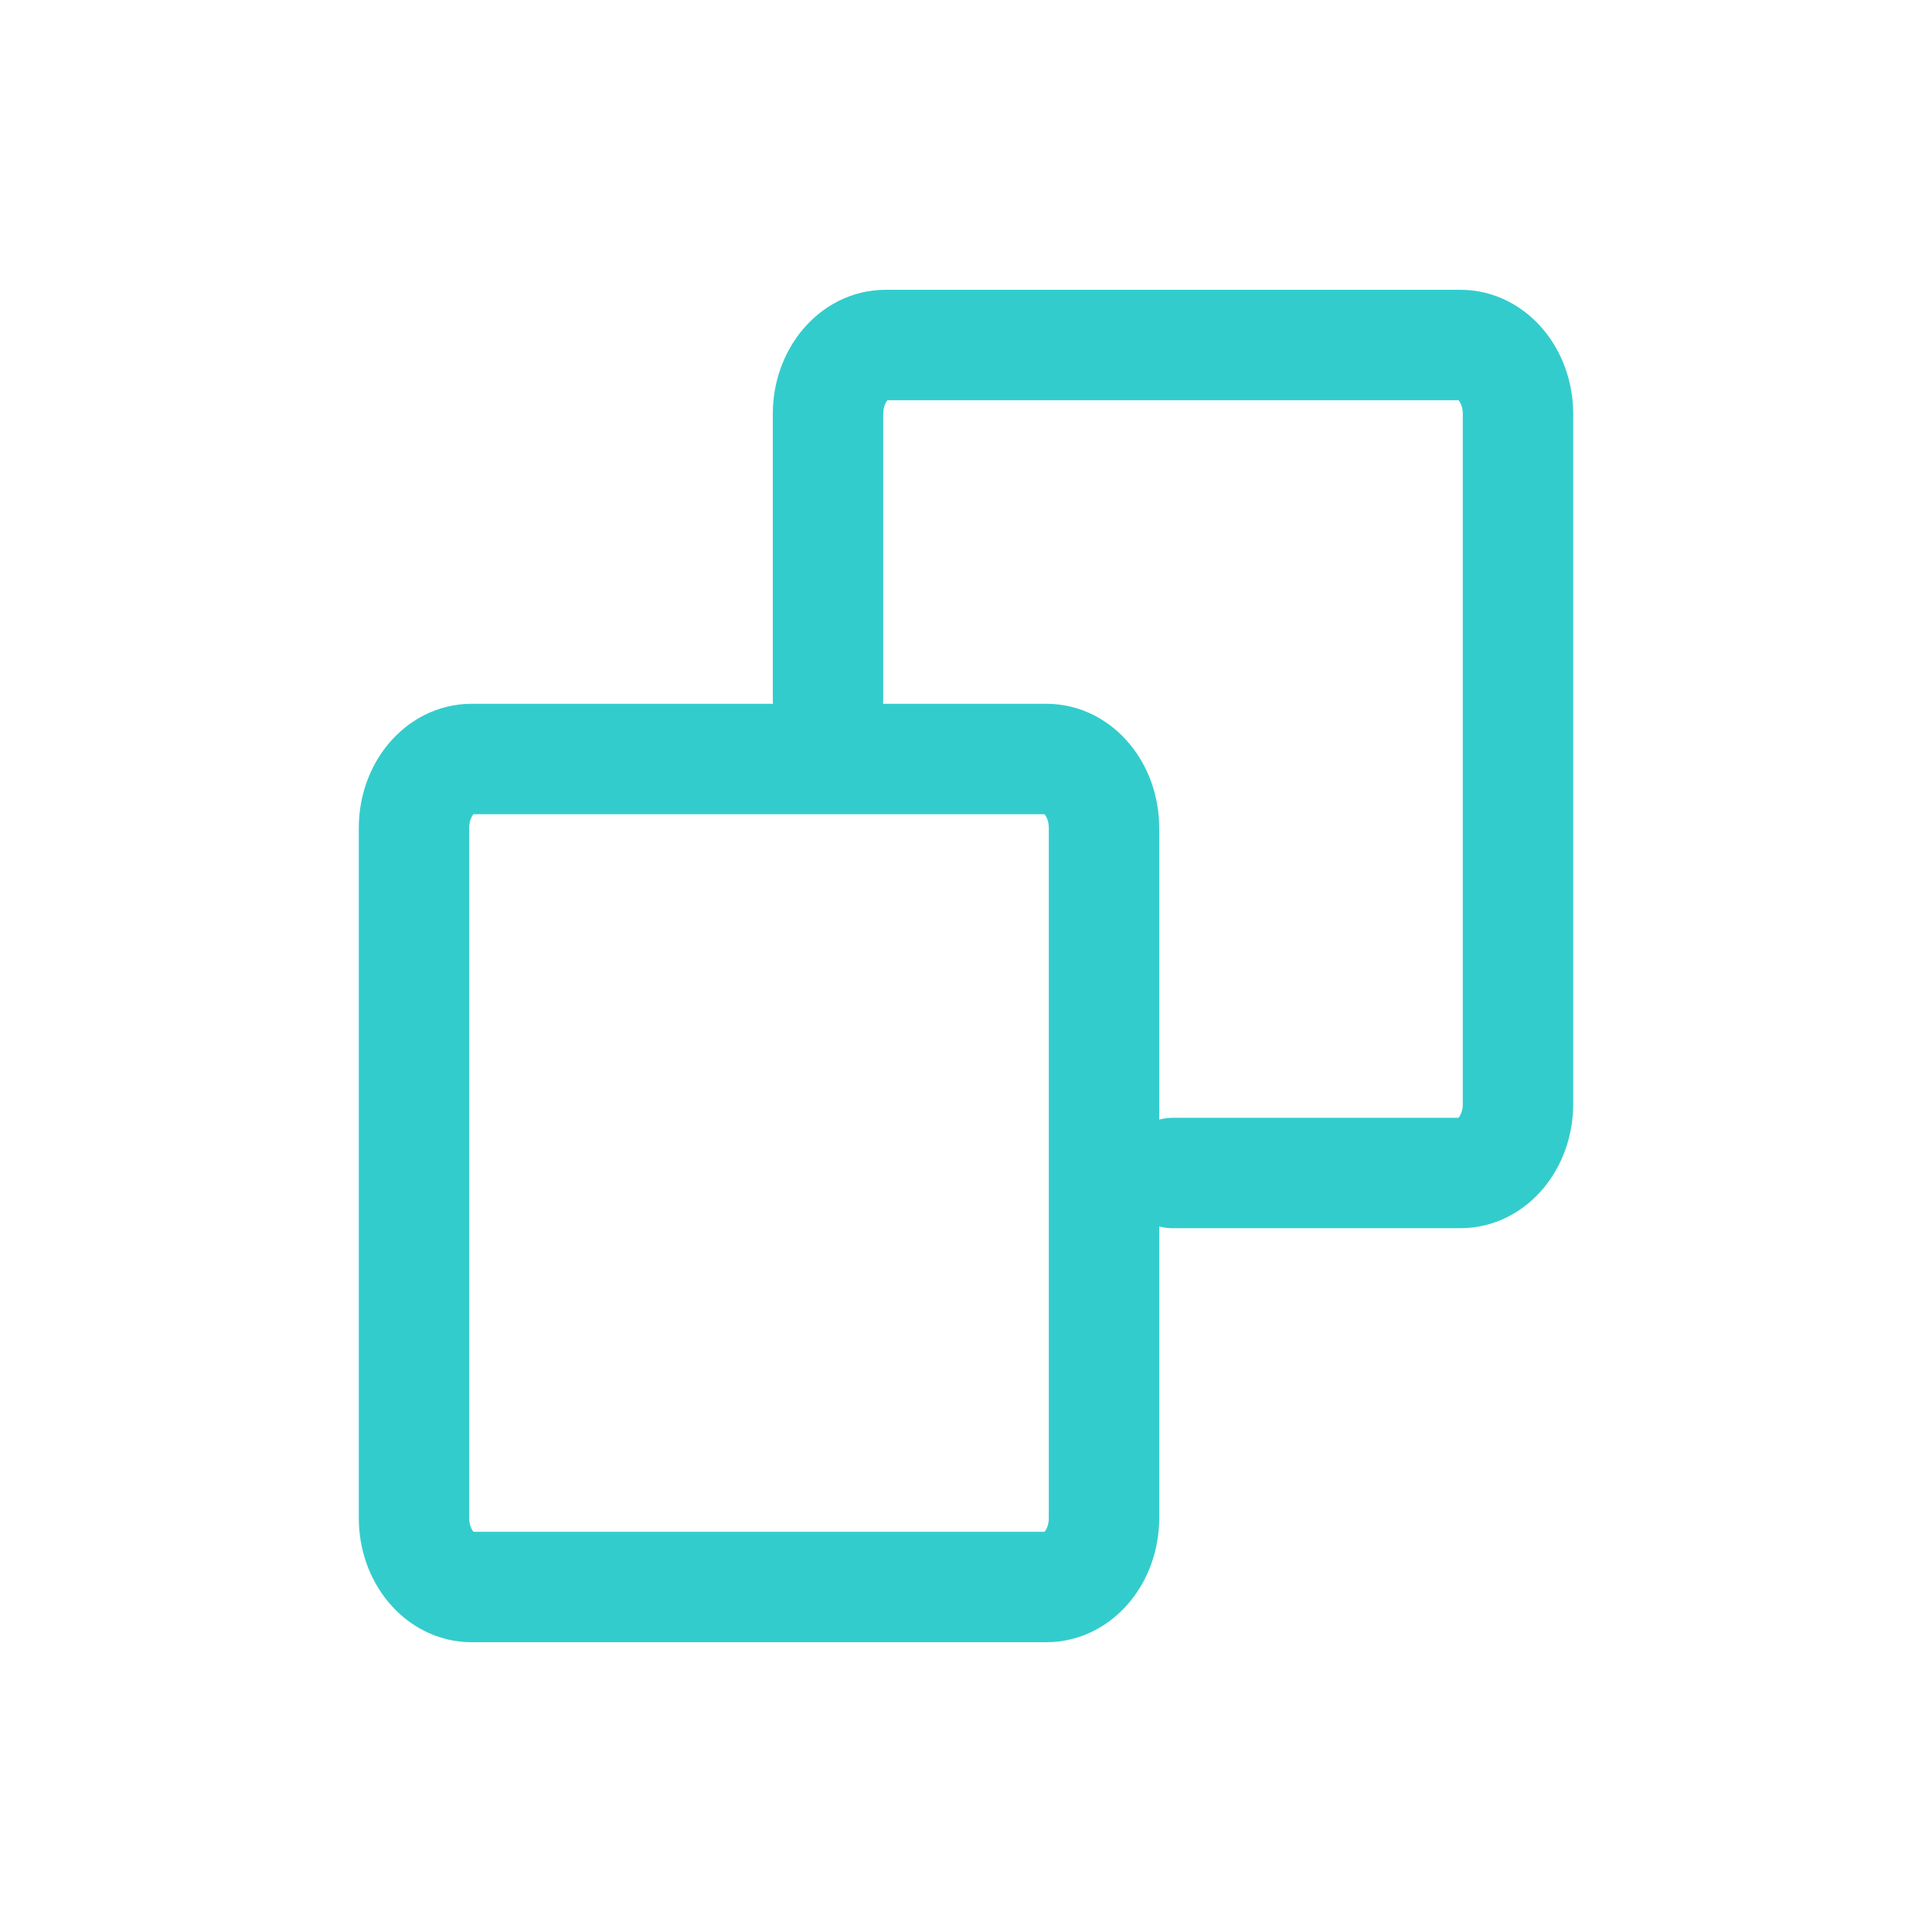
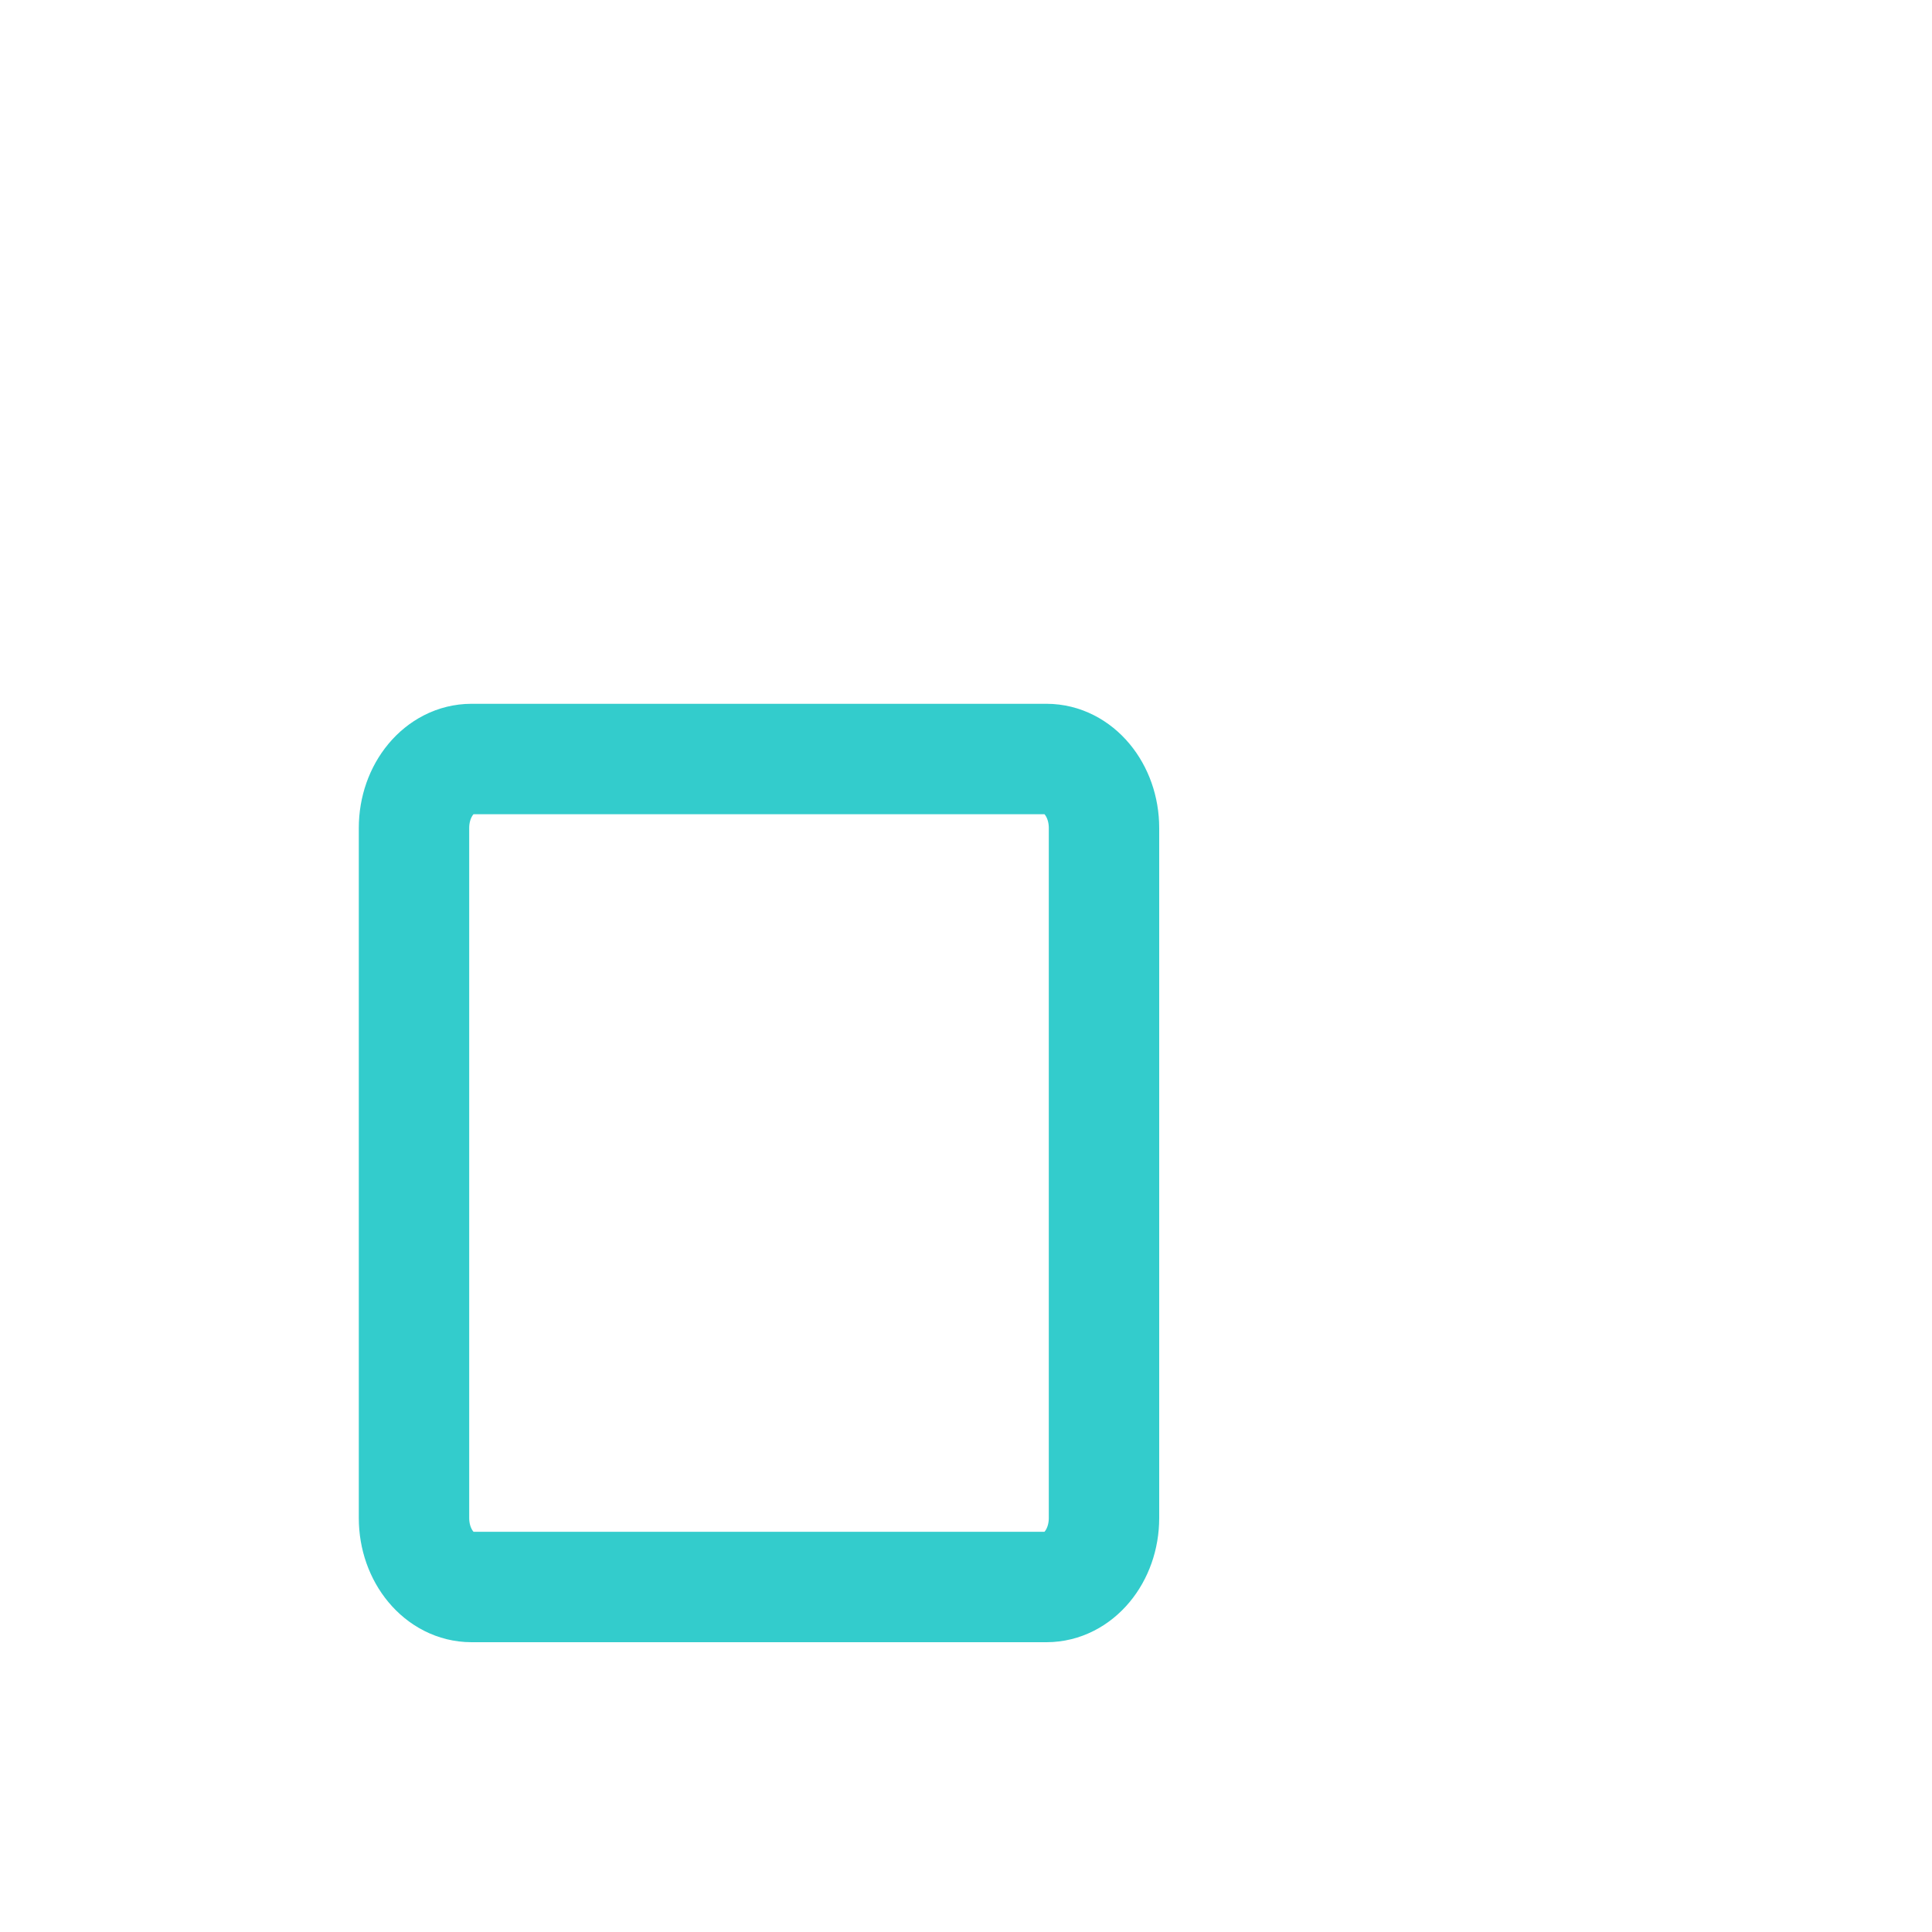
<svg xmlns="http://www.w3.org/2000/svg" width="28" height="28" viewBox="0 0 28 28" fill="none">
-   <path d="M17 17H21.167C21.627 17 22 16.552 22 16V6C22 5.448 21.627 5 21.167 5L12.833 5C12.373 5 12 5.448 12 6L12 10.143" stroke="#33CCCC" stroke-width="1.6" stroke-linecap="round" stroke-linejoin="round" />
  <path d="M6.833 23L15.167 23C15.627 23 16 22.552 16 22L16 12C16 11.448 15.627 11 15.167 11L6.833 11C6.373 11 6 11.448 6 12L6 22C6 22.552 6.373 23 6.833 23Z" stroke="#33CCCC" stroke-width="1.6" stroke-linecap="round" stroke-linejoin="round" />
</svg>